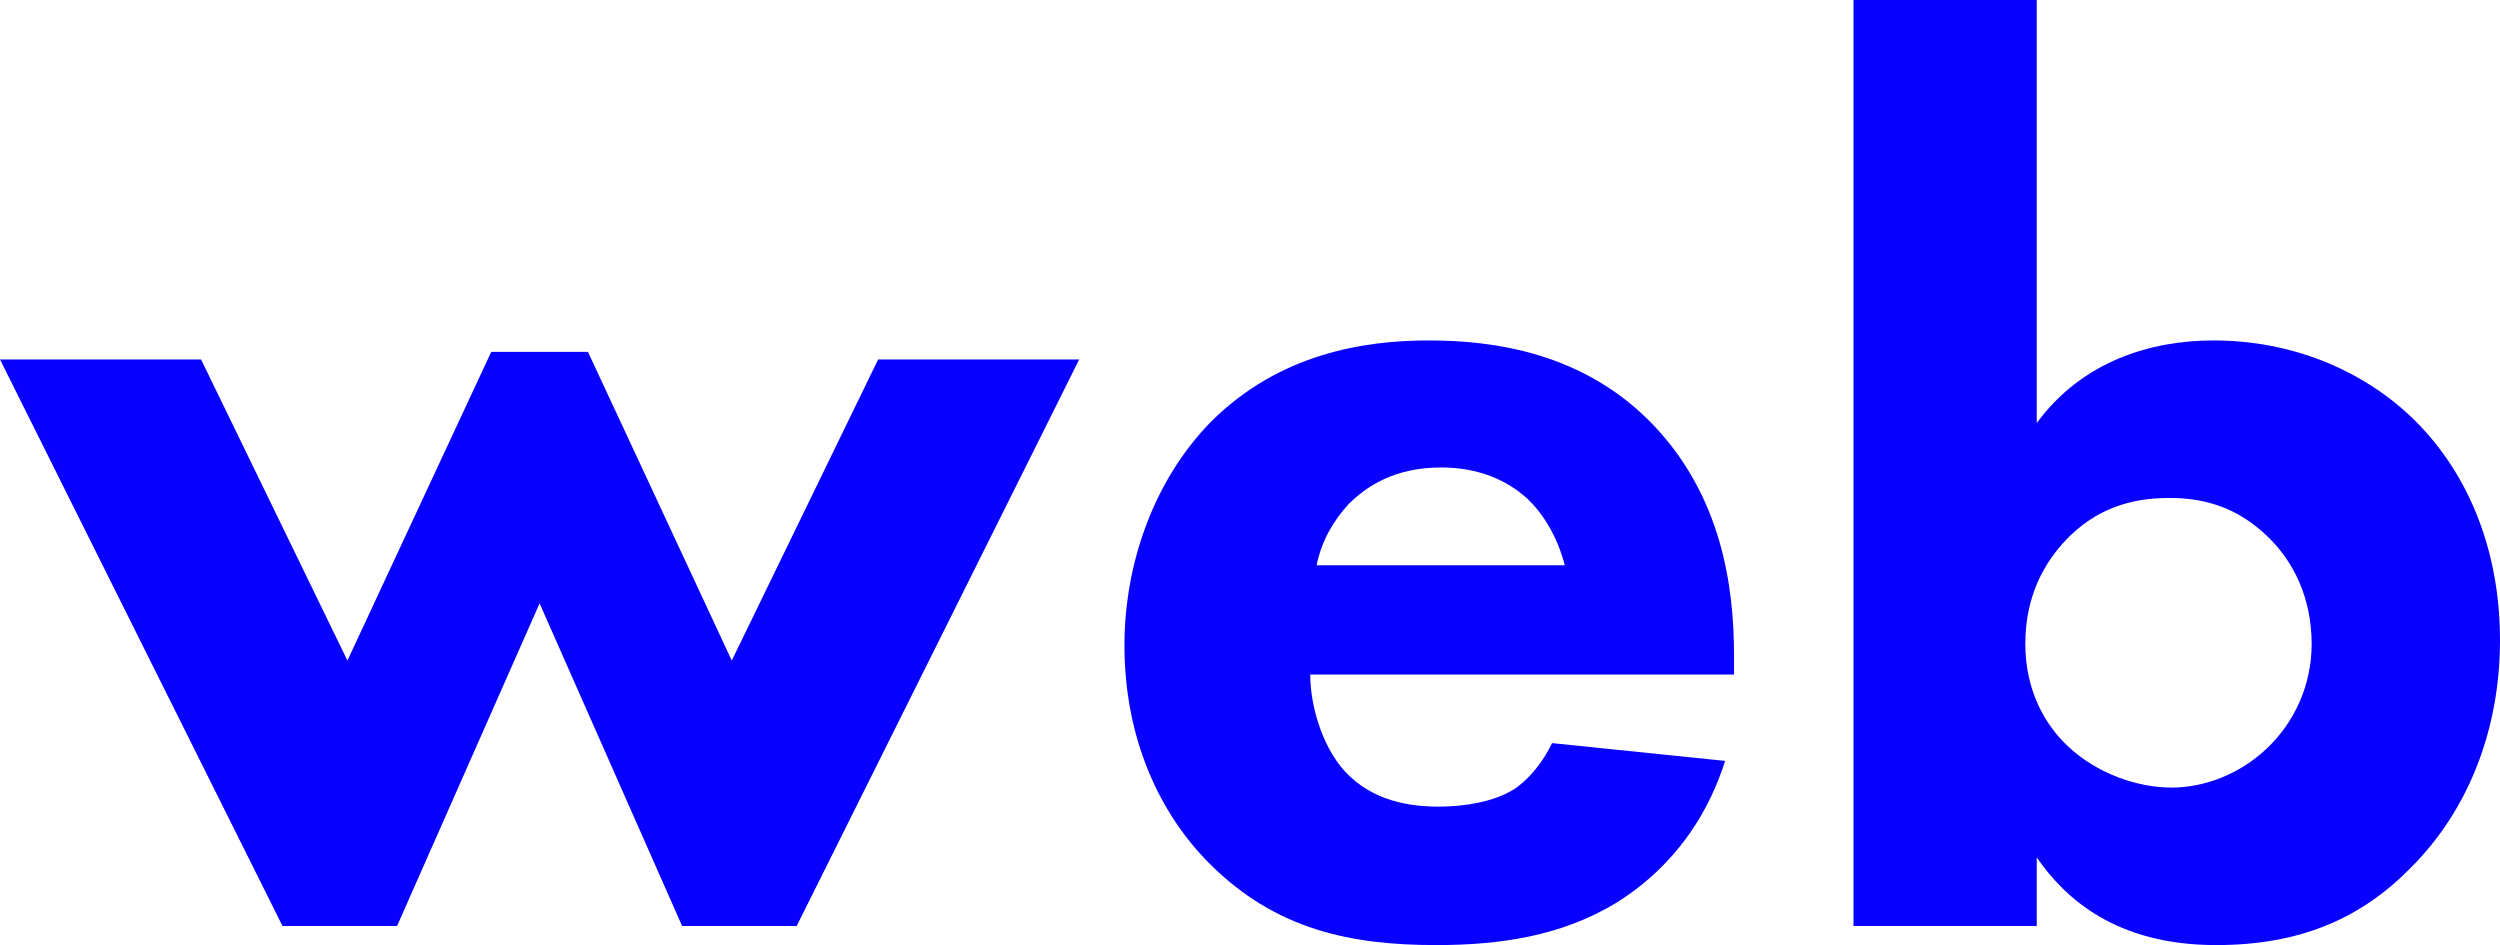
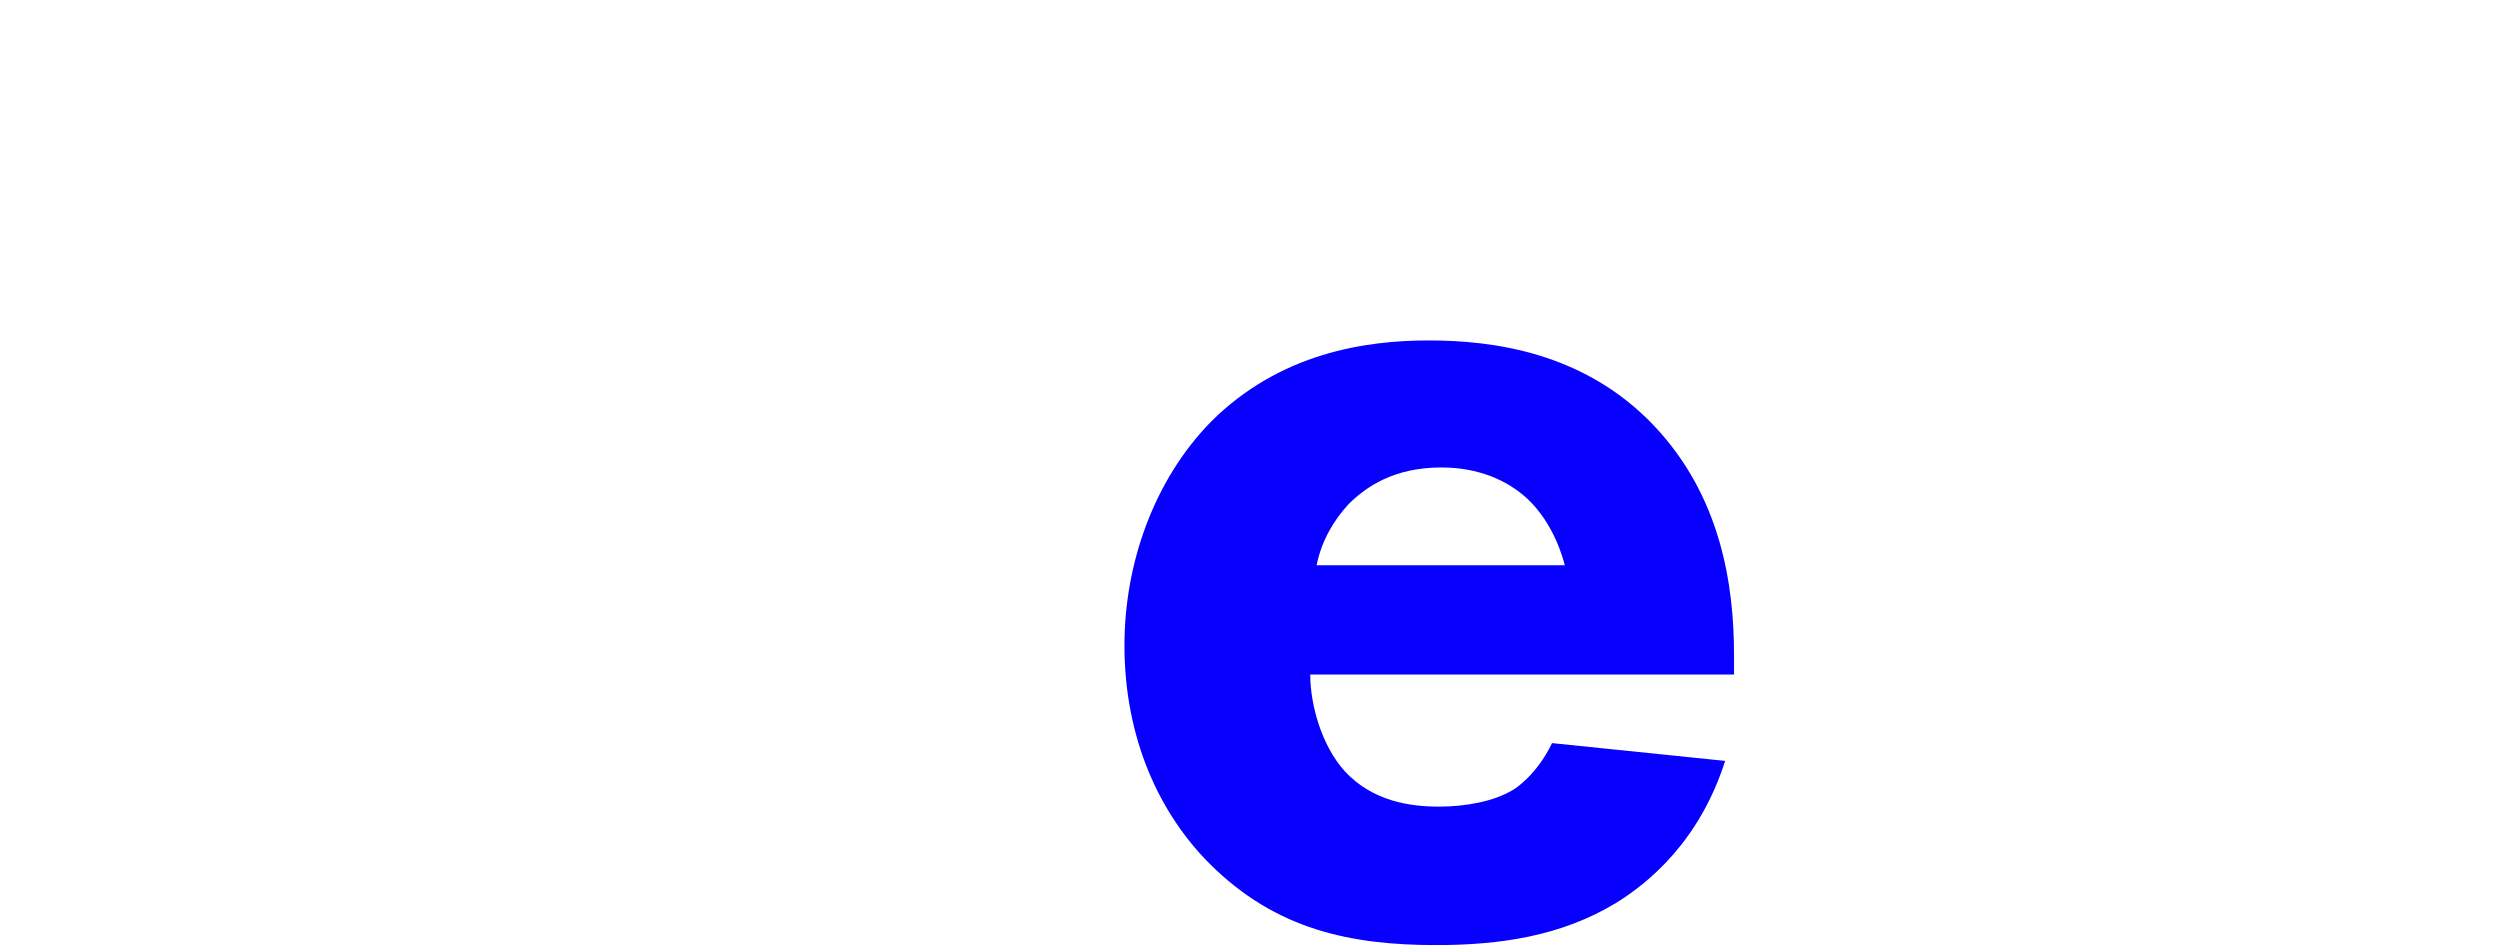
<svg xmlns="http://www.w3.org/2000/svg" width="783" height="296" viewBox="0 0 783 296" fill="none">
-   <path d="M169.001 188.978L213.643 290.032H249.516L338.002 112.591H275.025L229.188 206.882L184.147 110.204H153.855L108.814 206.882L62.977 112.591H0L88.486 290.032H124.359L169.001 188.978Z" fill="#0800FF" />
  <path d="M412.364 177.043C413.958 169.086 417.944 162.72 422.328 157.946C427.908 152.376 436.677 146.409 451.425 146.409C462.984 146.409 472.152 150.387 478.529 156.355C486.899 164.312 489.689 175.452 490.088 177.043H412.364ZM543.1 205.29C543.1 183.409 539.114 155.559 517.989 133.28C496.067 110.204 467.369 106.624 447.439 106.624C427.51 106.624 400.804 110.602 379.281 132.086C361.344 150.387 352.177 176.645 352.177 202.108C352.177 231.548 363.337 255.022 378.882 270.538C399.609 291.226 423.125 296 449.831 296C469.76 296 488.892 293.215 506.032 282.871C516.395 276.505 532.338 263.376 540.31 238.312L486.102 232.742C481.319 242.688 474.543 247.065 473.746 247.462C467.767 251.043 458.998 252.634 450.628 252.634C441.859 252.634 429.901 251.043 421.132 241.495C413.958 233.538 410.371 220.806 410.371 211.258H543.1V205.29Z" fill="#0800FF" />
-   <path d="M580.518 0V290.032H637.914V268.548C646.683 281.28 662.627 296 694.115 296C720.422 296 739.554 287.645 755.099 271.731C773.434 253.43 783 227.968 783 200.516C783 171.075 772.238 146.806 755.099 130.495C739.554 115.774 717.632 106.624 693.318 106.624C673.787 106.624 652.263 112.989 637.914 132.484V0H580.518ZM679.367 155.957C690.926 155.957 700.891 159.14 710.058 167.892C718.429 175.849 724.009 187.387 724.009 201.71C724.009 214.839 718.429 226.376 710.058 234.333C701.29 242.688 690.129 246.667 680.164 246.667C669.403 246.667 656.648 242.29 647.48 233.538C640.704 227.172 634.327 216.43 634.327 201.71C634.327 186.591 640.306 176.247 647.082 169.086C656.249 159.538 667.011 155.957 679.367 155.957Z" fill="#0800FF" />
</svg>